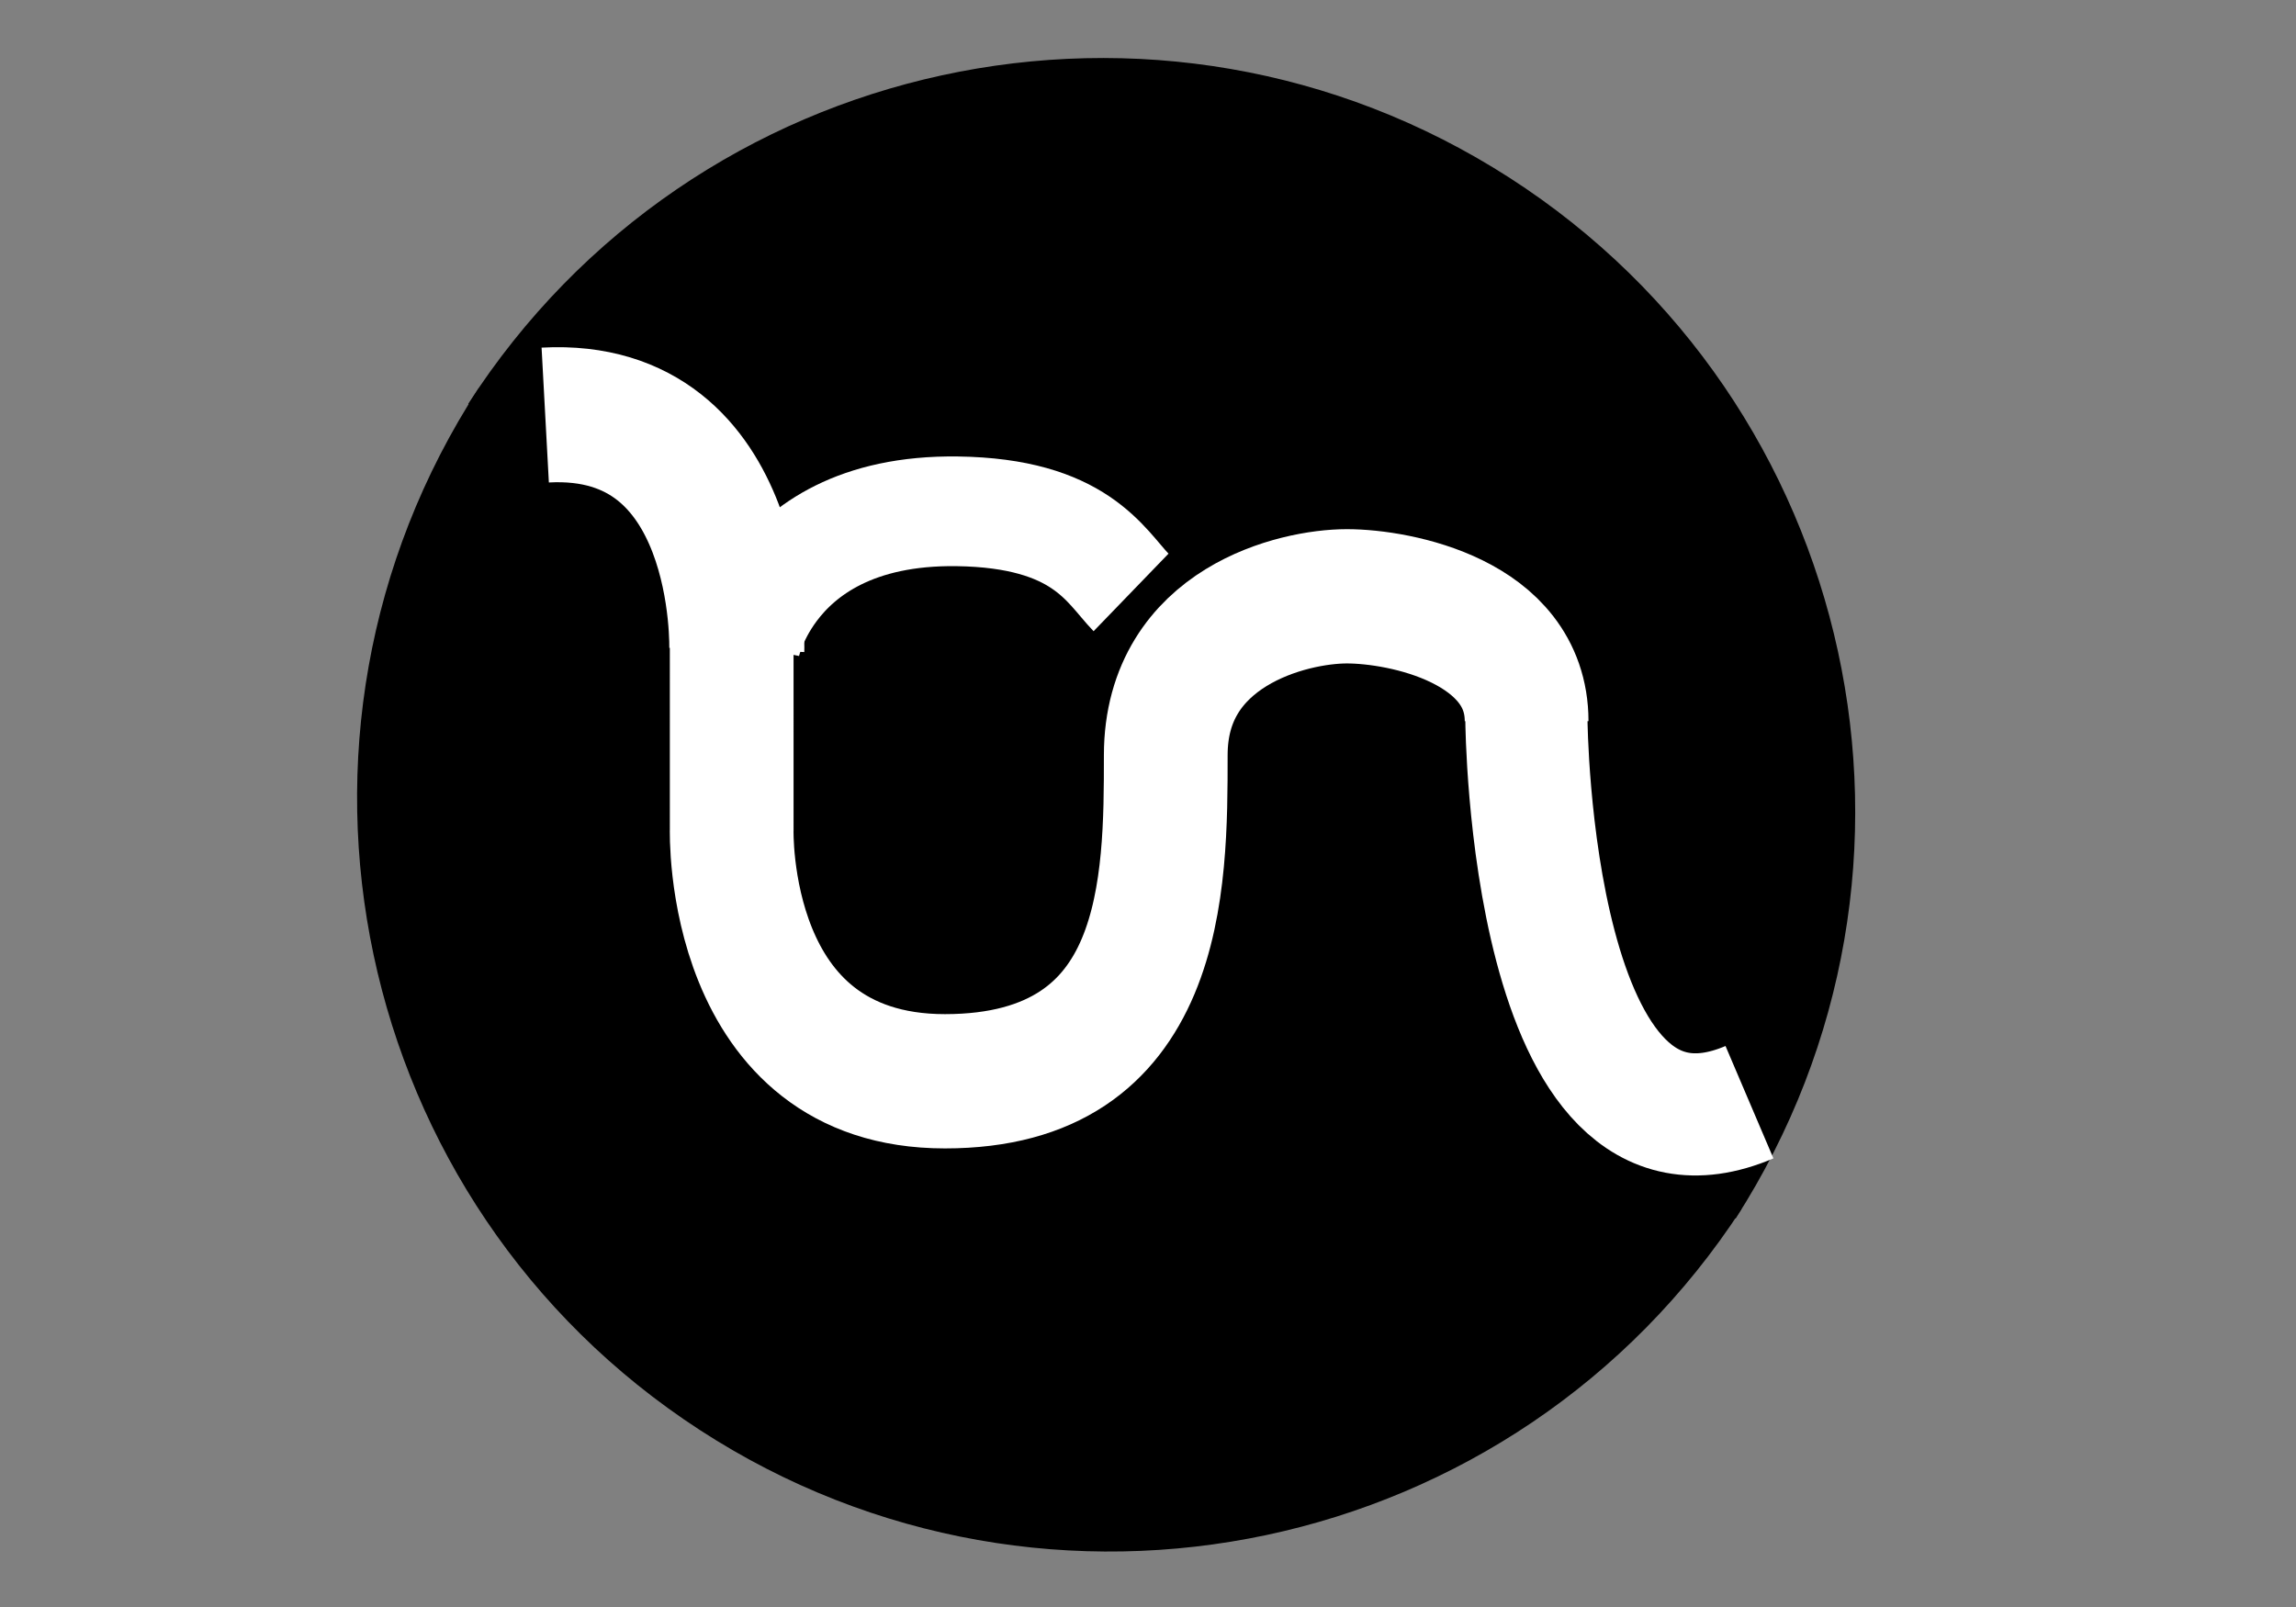
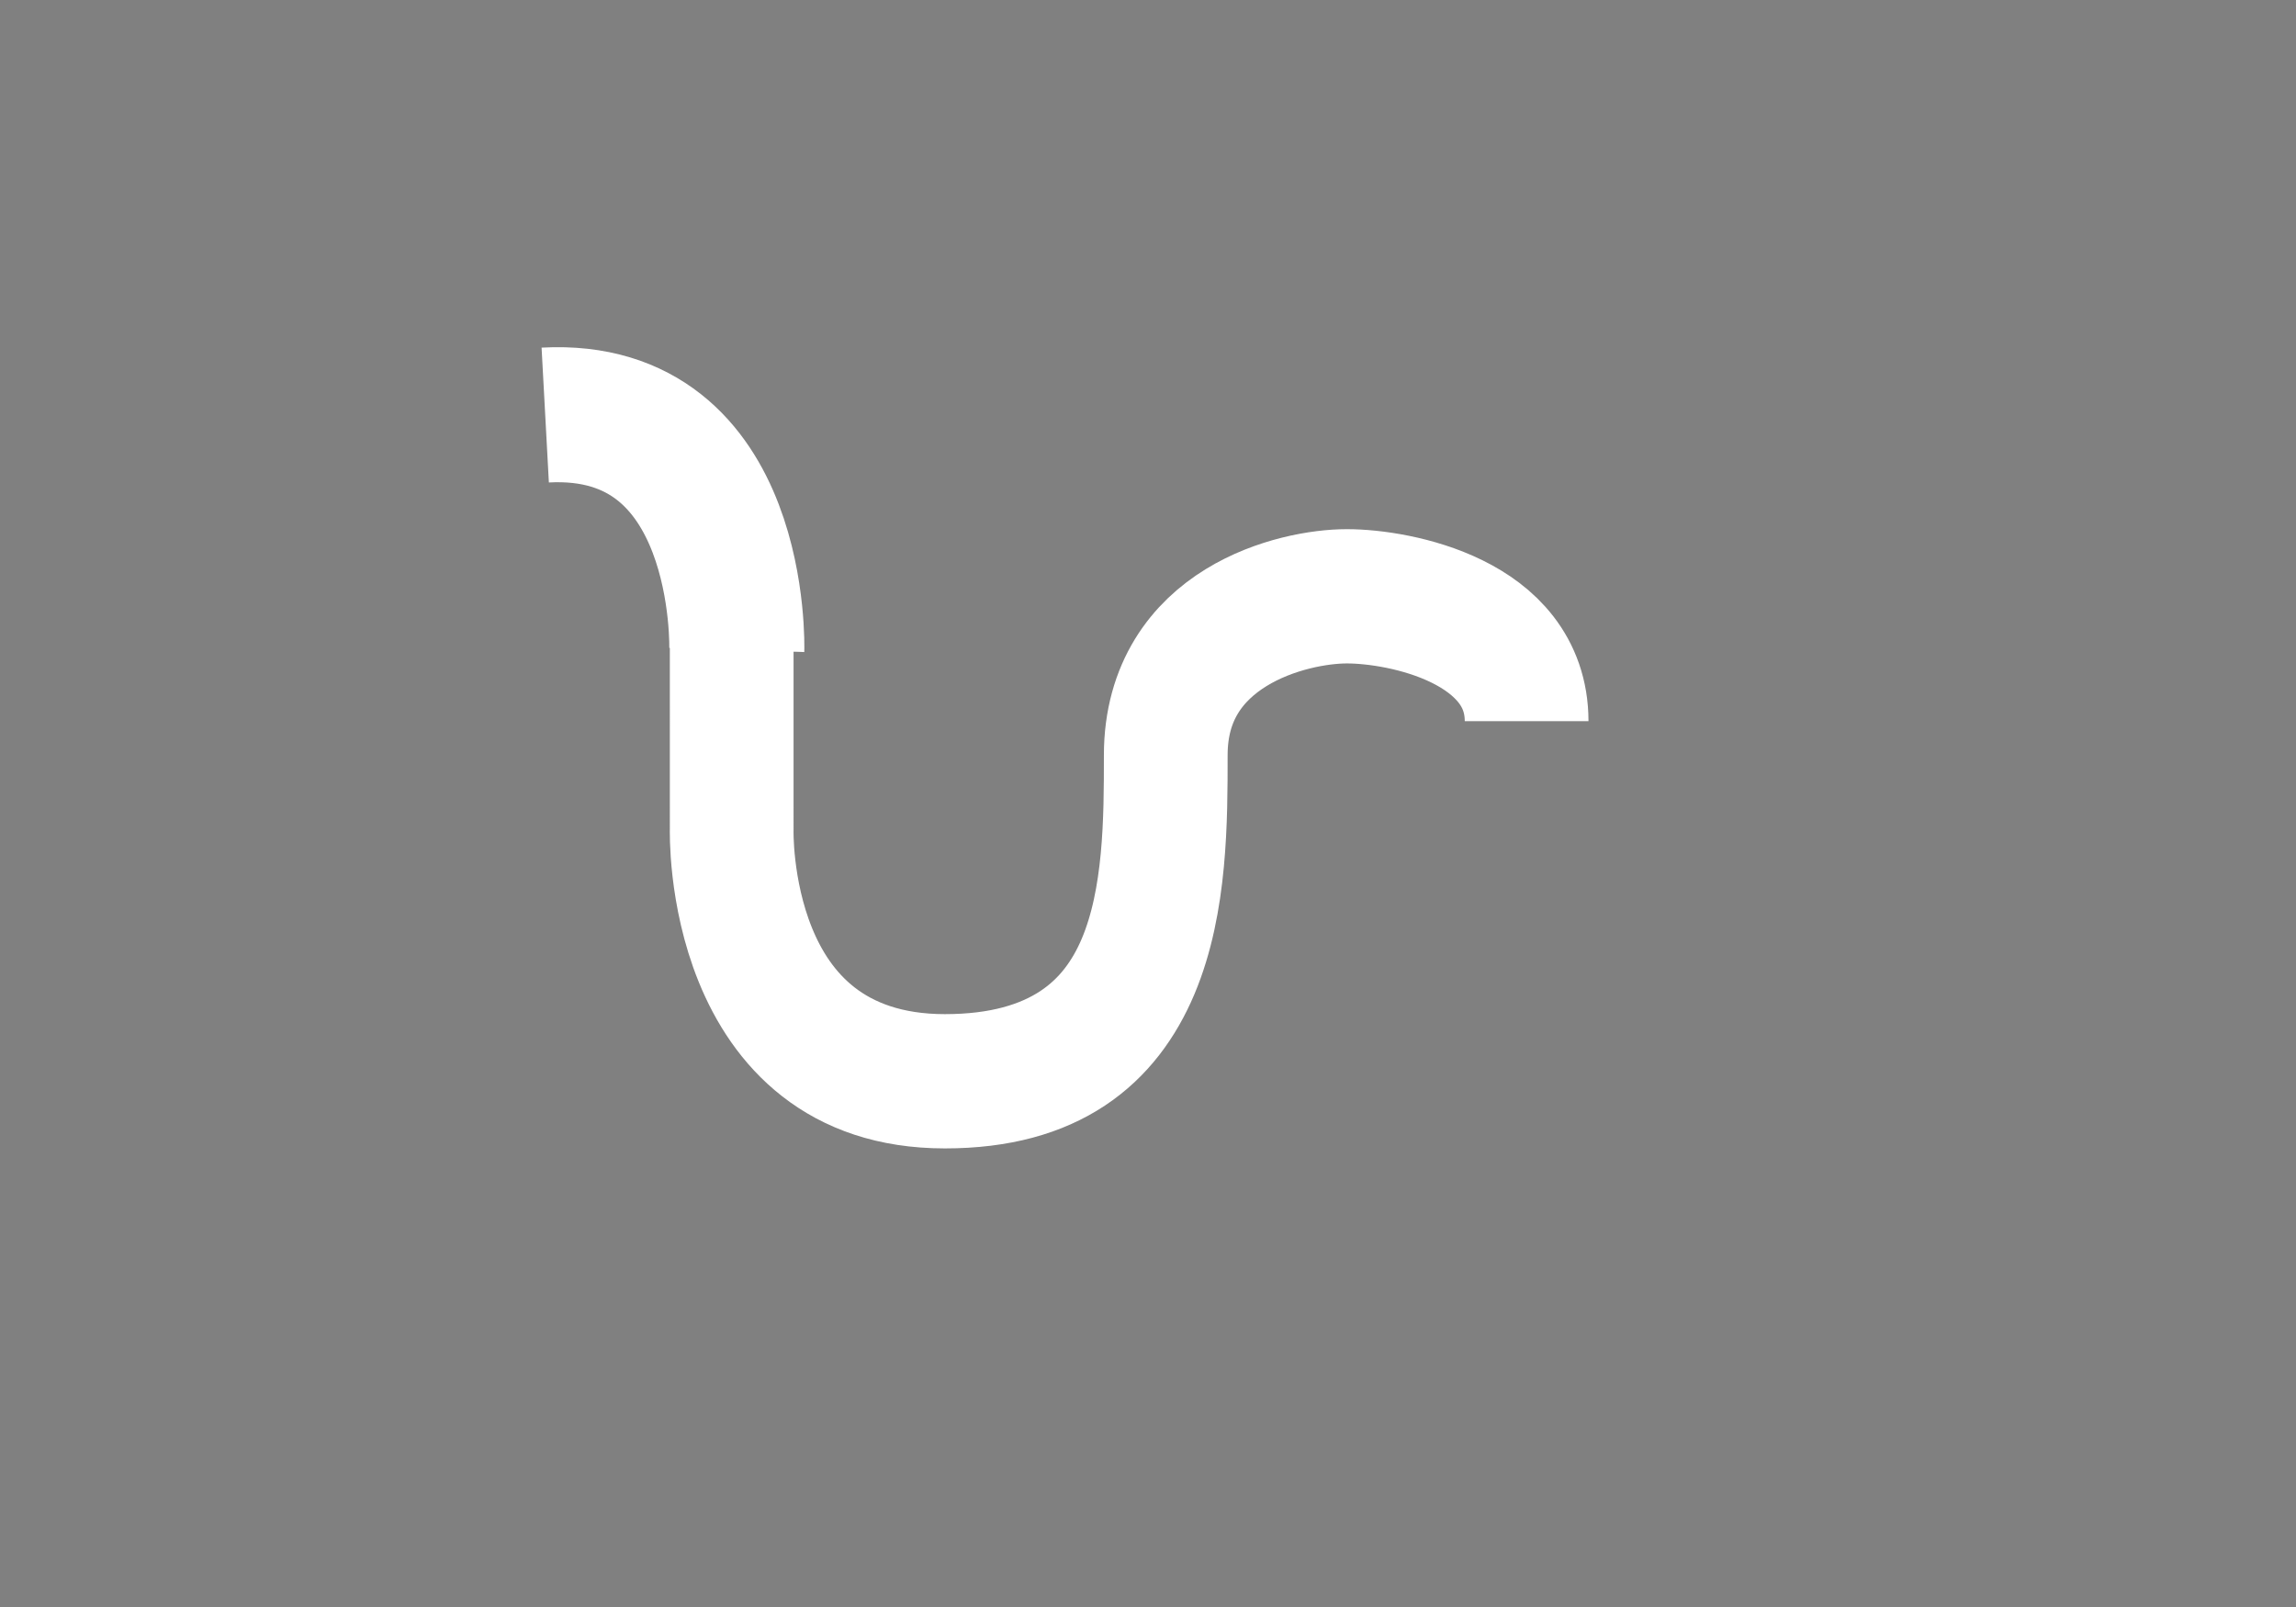
<svg xmlns="http://www.w3.org/2000/svg" id="master-artboard" viewBox="0 0 1400 980" width="1400px" height="980px" version="1.1" style="shape-rendering:geometricPrecision; text-rendering:geometricPrecision; image-rendering:optimizeQuality; fill-rule:evenodd; clip-rule:evenodd">
  <rect x="0" y="0" width="1400" height="980" fill="#808080" stroke="none" />
-   <rect id="ee-background" x="0" y="0" width="1400" height="980" style="fill: rgb(34, 255, 18); fill-opacity: 0; pointer-events: none;" />
  <g transform="matrix(3.92, 0, 0, 3.92, 210, 0)" />
  <g transform="matrix(3.92, 0, 0, 3.92, 200.749, -16.959)">
    <g id="Circle-Bottom" transform="matrix(-0.854, -0.555, 0.555, -0.854, 165.069, 341.949)">
-       <path d="M40.214,152.349C40.214,91.723 89.434,42.502 150.06,42.502C210.686,42.502 259.906,91.723 259.906,152.349" style="fill: rgb(0, 0, 0); stroke: rgb(0, 0, 0); stroke-width: 10.34px;" />
-     </g>
+       </g>
    <g id="Circle-Top" transform="matrix(-0.857, -0.551, 0.551, -0.857, 164.847, 343.776)">
-       <path d="M259.906,152.349C259.906,212.974 210.686,262.195 150.06,262.195C89.434,262.195 40.214,212.974 40.214,152.349" style="fill: rgb(0, 0, 0); stroke: rgb(0, 0, 0); stroke-width: 10.34px; fill-opacity: 1;" />
-     </g>
+       </g>
    <g id="B-and-N" transform="matrix(0.711,0,0,0.711,34.105,34.547)">
      <g id="B" transform="matrix(1.289,0,0,1.399,-12.032,-59.586)">
        <path d="M40.43,111.126L40.432,141.87C40.432,141.87 39.124,181.321 76.613,181.321C114.102,181.321 114.102,150.371 114.102,130.318C114.102,110.266 135.68,105.471 144.834,105.471C153.989,105.471 175.349,109.438 175.349,125" style="fill: none; stroke: rgb(255, 255, 255); stroke-width: 21;" />
      </g>
      <g transform="matrix(1.406, -0.049, 0.049, 1.406, -53.614, -39.588)">
-         <path d="M186.241,116.489C186.241,116.489 184.182,190.445 218.837,177.076" style="fill: none; stroke: rgb(255, 255, 255); stroke-width: 19;" />
-       </g>
+         </g>
      <g transform="matrix(1.407, 0, 0, 1.407, -46.881, -48.056)">
        <path d="M62.6,105.021C62.6,105.021 63.781,66.816 32.813,68.49" style="fill: none; stroke: rgb(255, 255, 255); stroke-width: 21;" />
      </g>
      <g transform="matrix(0.966, 0, 0, 1, 6.704, -13.289)">
-         <path d="M38.016,112.025C38.016,112.025 39.199,105.94 44.332,99.309C50.581,91.237 62.685,82.356 85.637,82.662C113.504,83.034 119.151,94.56 125,100.409" style="fill: none; stroke: rgb(255, 255, 255); stroke-width: 24;" />
-       </g>
+         </g>
    </g>
  </g>
</svg>